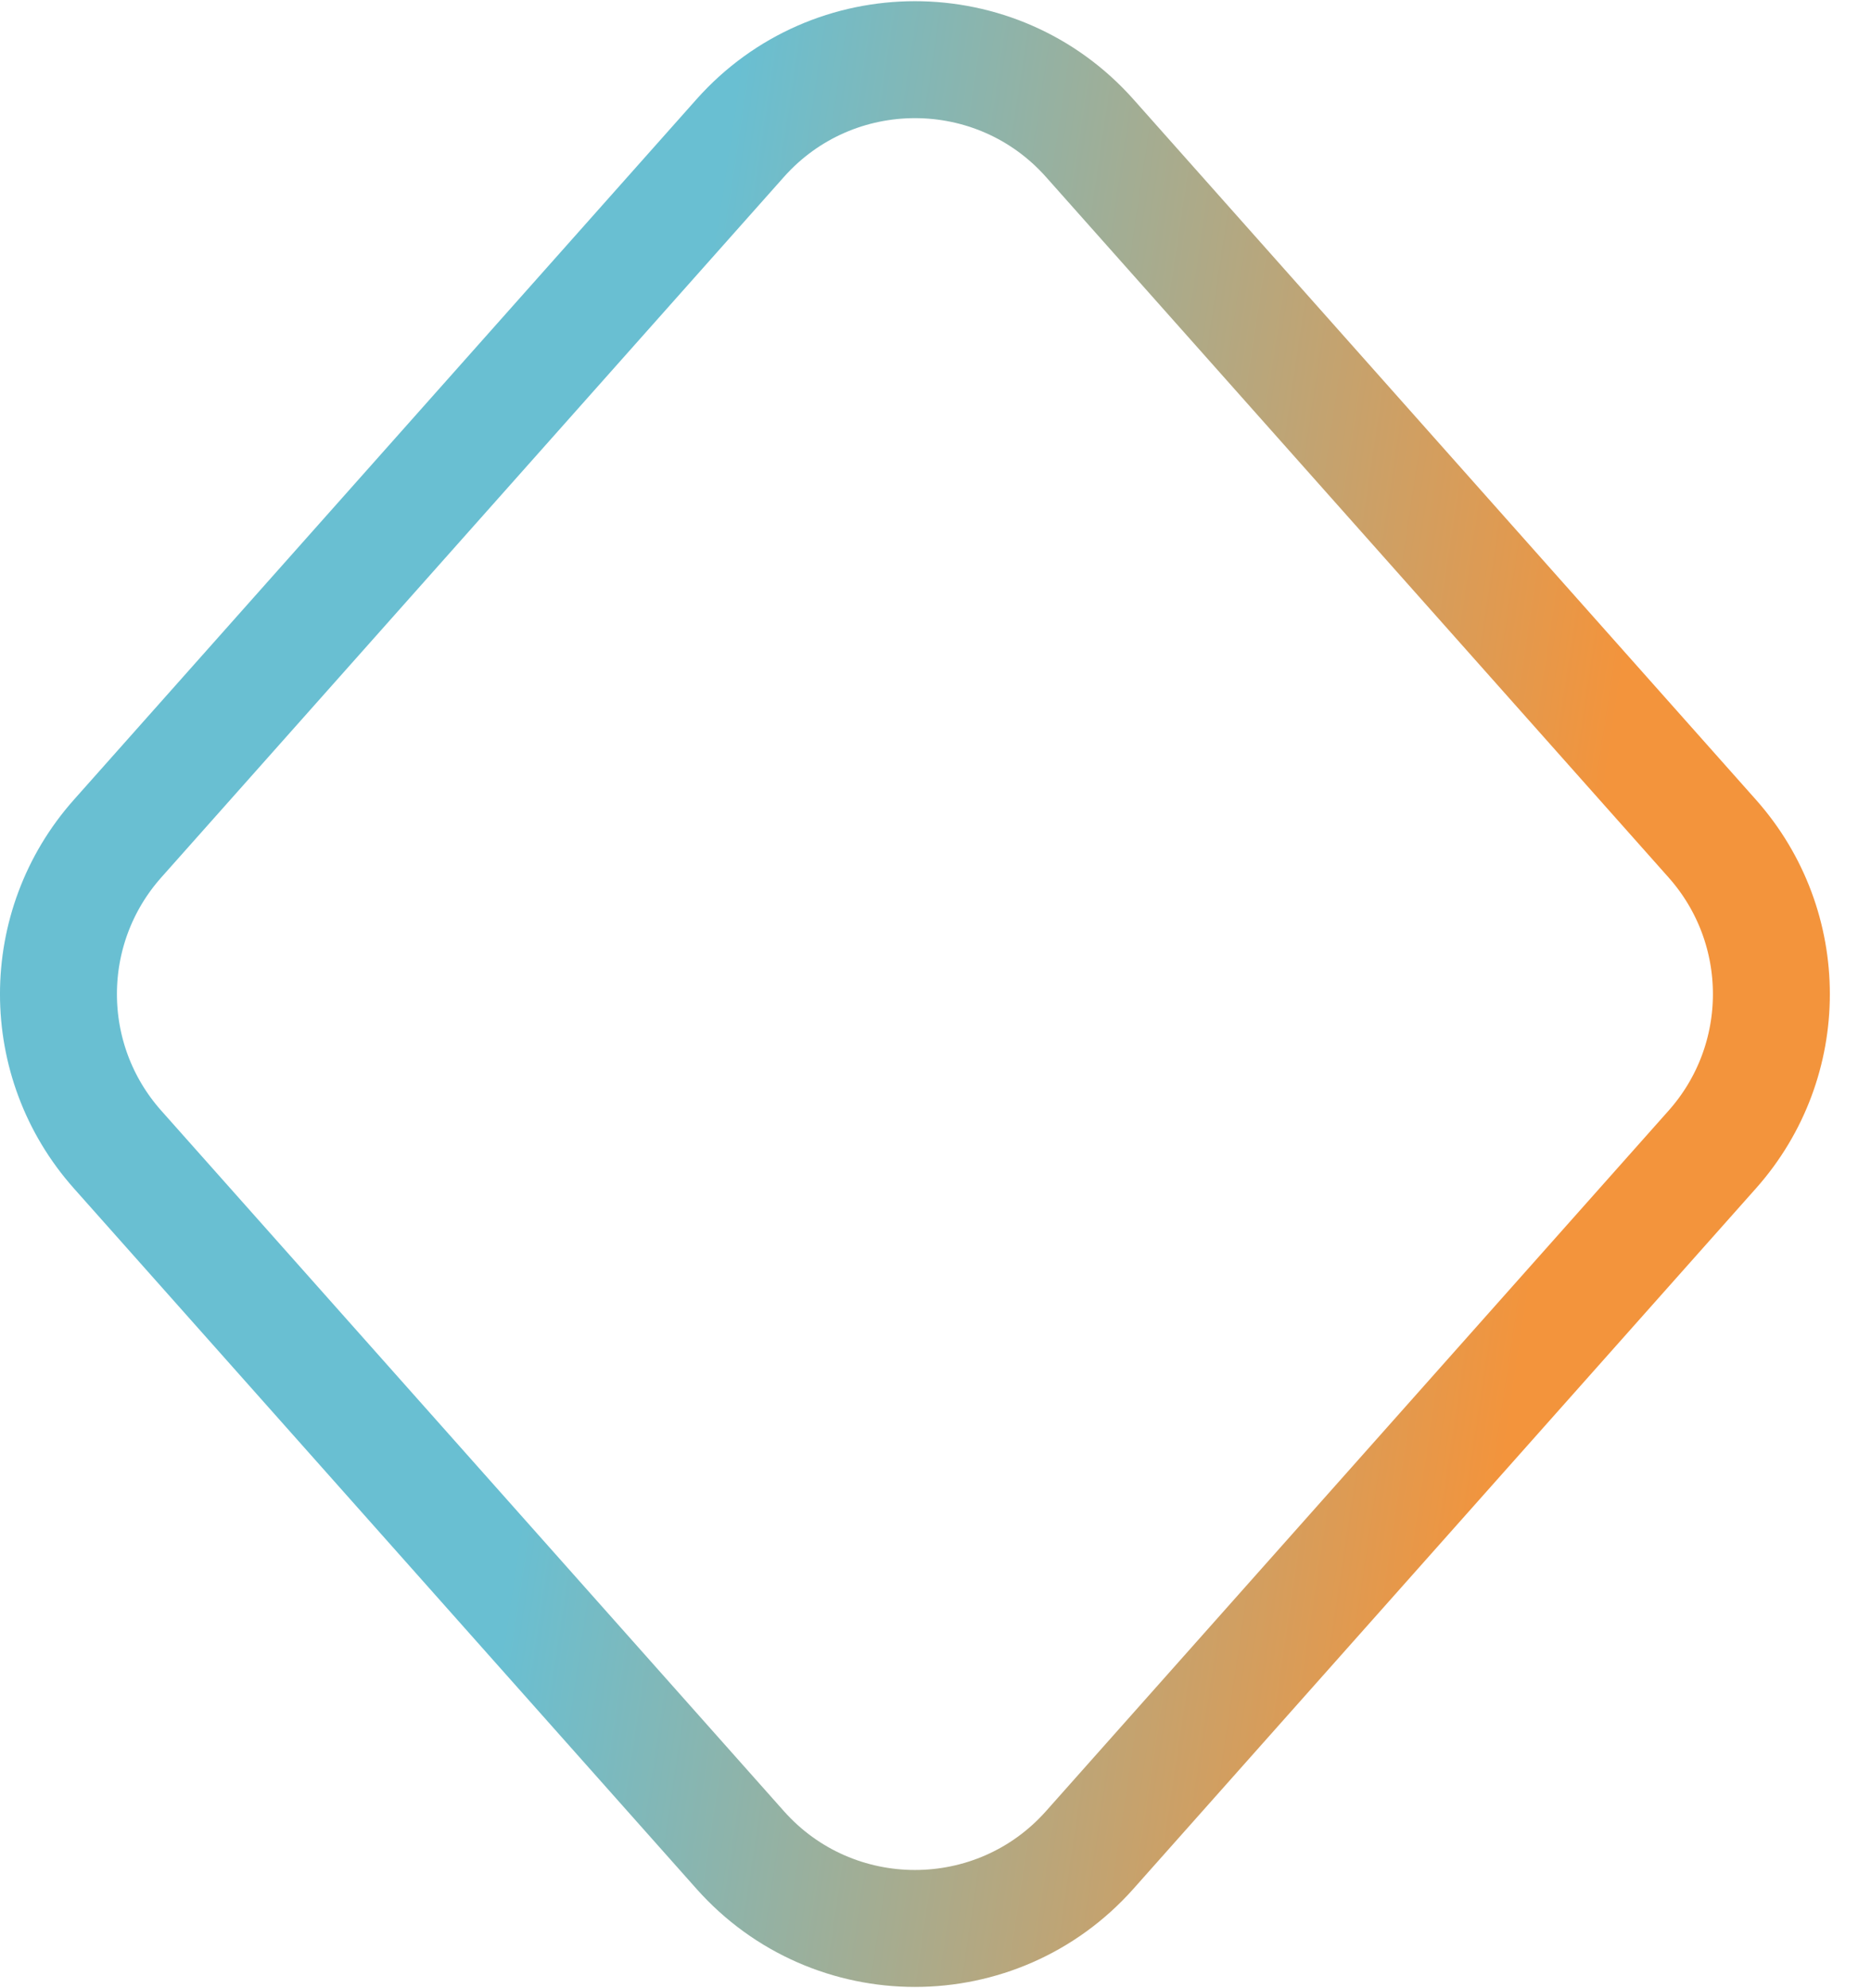
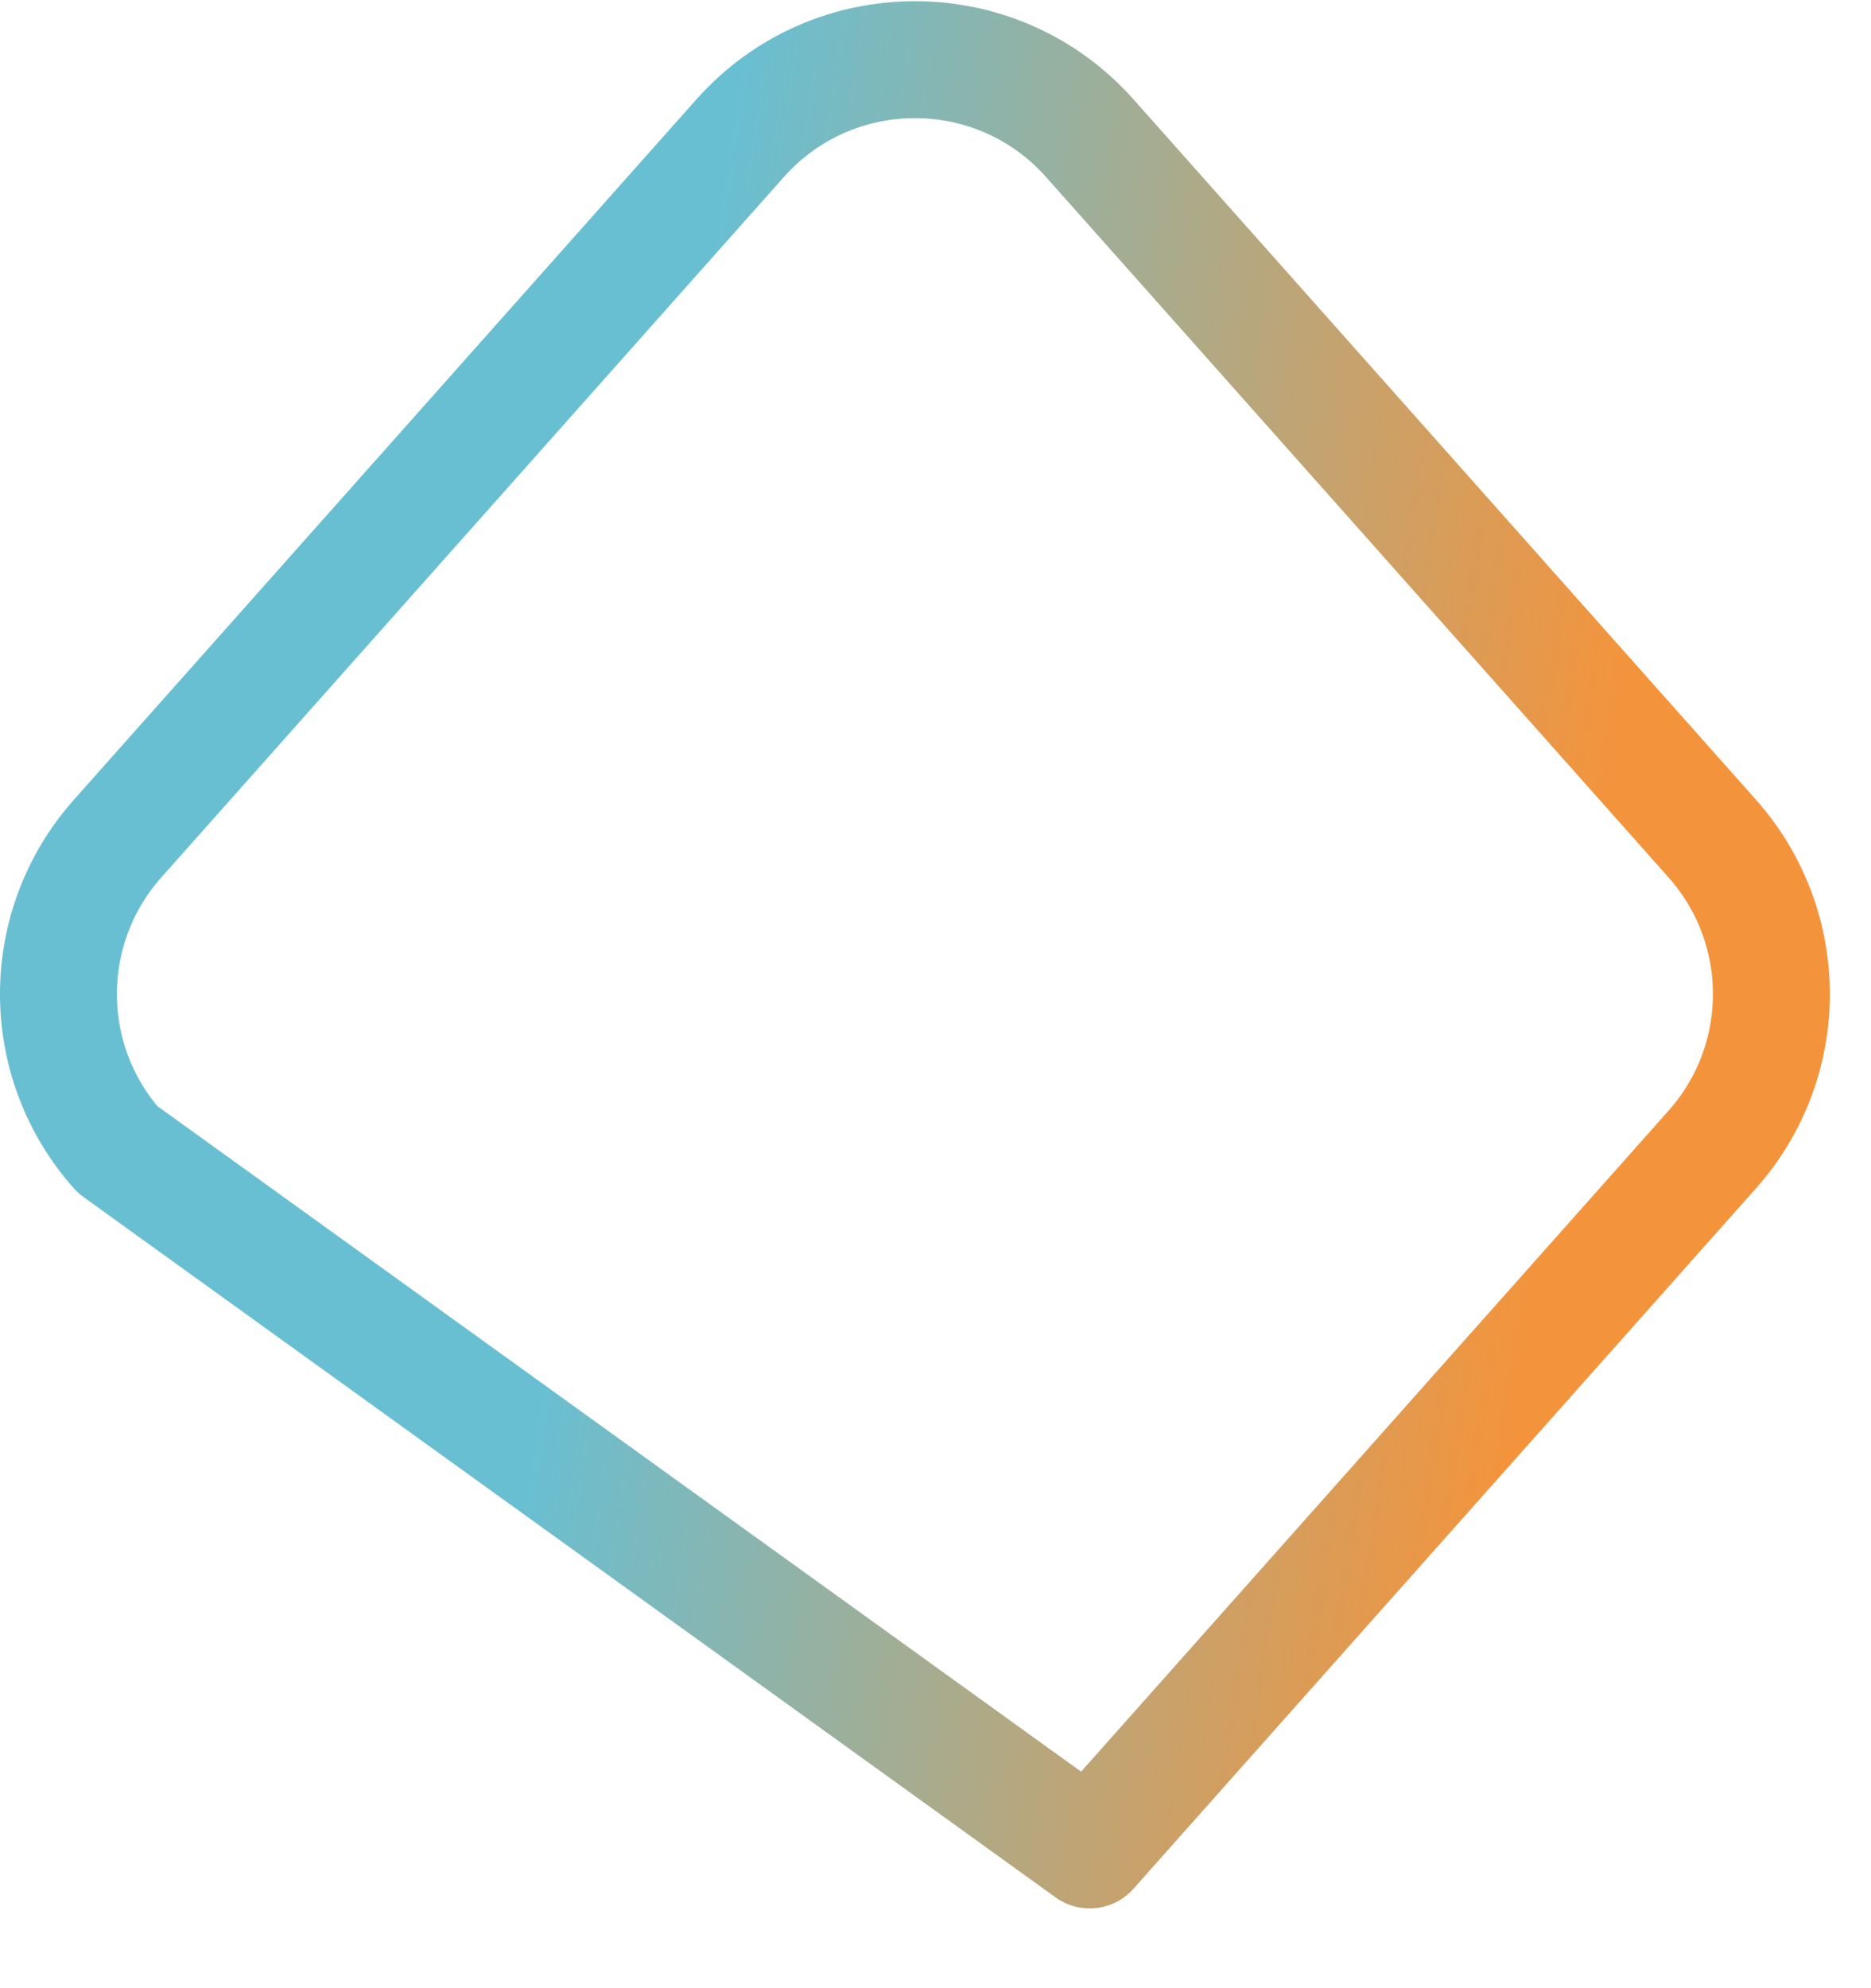
<svg xmlns="http://www.w3.org/2000/svg" width="32" height="34" viewBox="0 0 32 34" fill="none">
-   <path d="M29.286 19.657L18.638 31.636C17.047 33.426 14.25 33.426 12.659 31.636L2.01 19.657C0.663 18.142 0.663 15.858 2.01 14.342L12.659 2.363C14.25 0.573 17.047 0.573 18.638 2.363L29.286 14.342C30.633 15.858 30.633 18.142 29.286 19.657Z" stroke="url(#paint0_linear_4129_110)" stroke-width="2" stroke-linecap="round" stroke-linejoin="round" />
+   <path d="M29.286 19.657L18.638 31.636L2.01 19.657C0.663 18.142 0.663 15.858 2.01 14.342L12.659 2.363C14.25 0.573 17.047 0.573 18.638 2.363L29.286 14.342C30.633 15.858 30.633 18.142 29.286 19.657Z" stroke="url(#paint0_linear_4129_110)" stroke-width="2" stroke-linecap="round" stroke-linejoin="round" />
  <defs>
    <linearGradient id="paint0_linear_4129_110" x1="11.071" y1="11.516" x2="27.398" y2="13.972" gradientUnits="userSpaceOnUse">
      <stop stop-color="#69BFD2" />
      <stop offset="1" stop-color="#F3943C" />
    </linearGradient>
  </defs>
</svg>